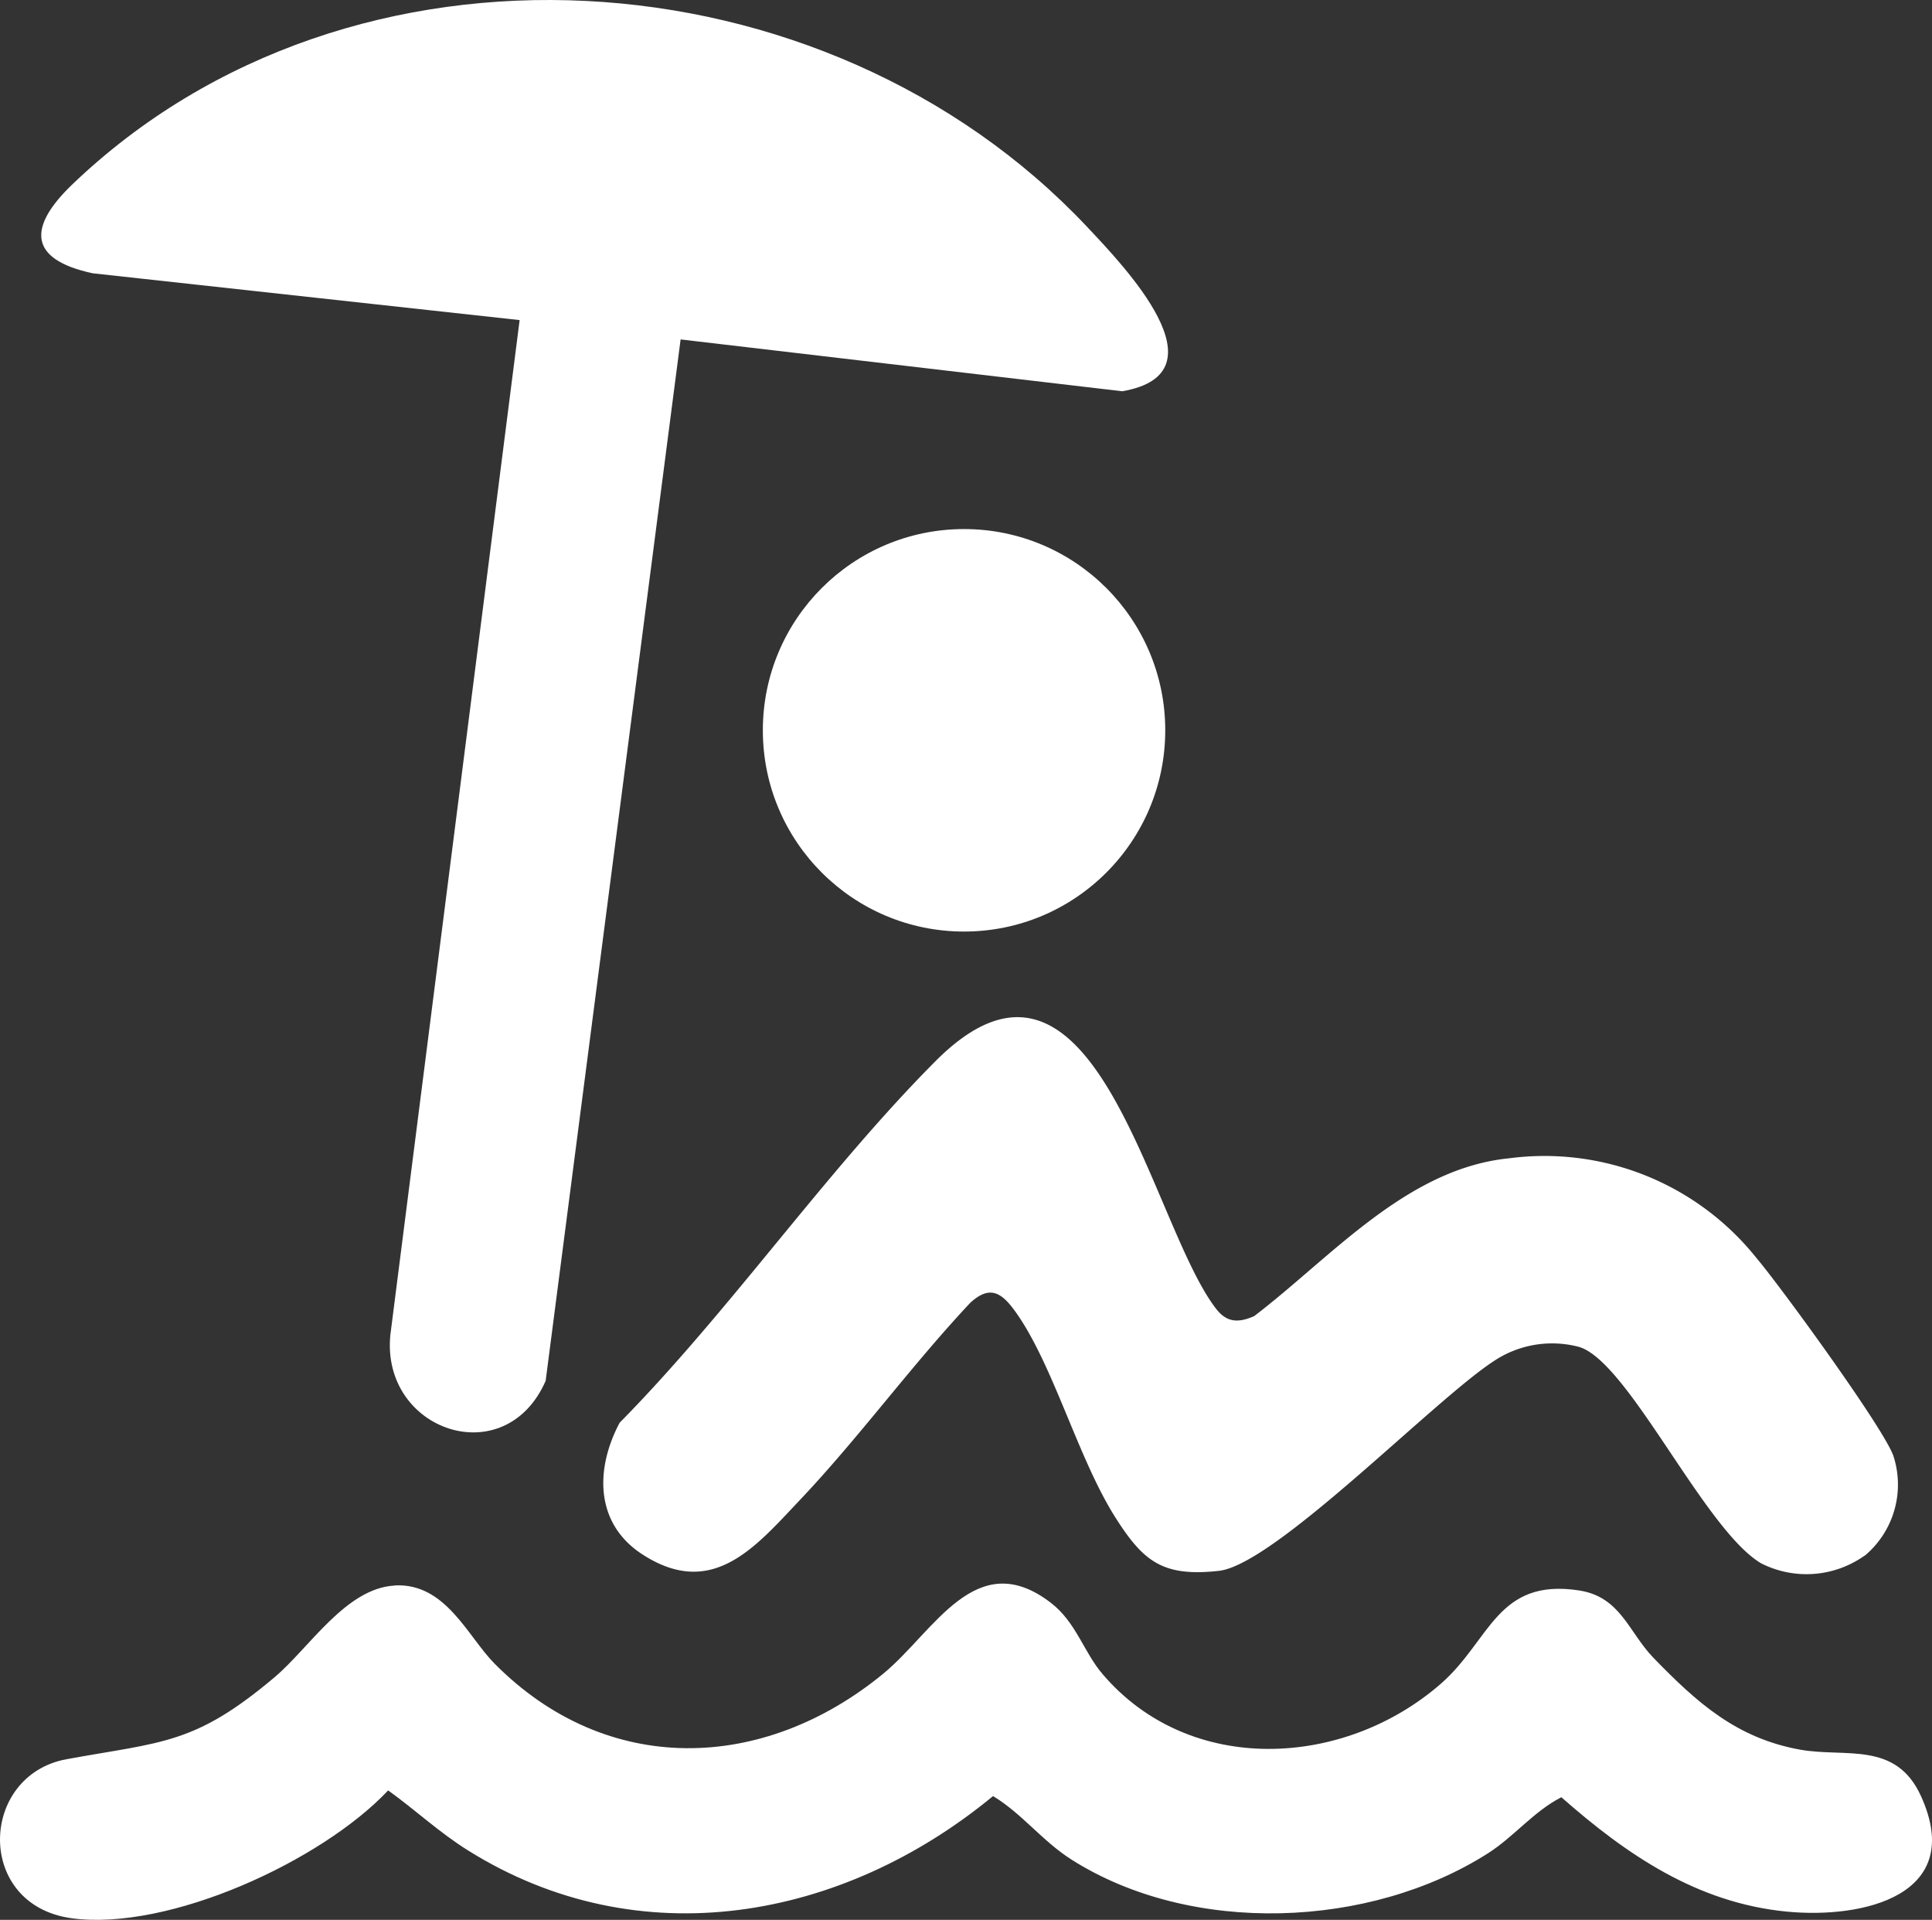
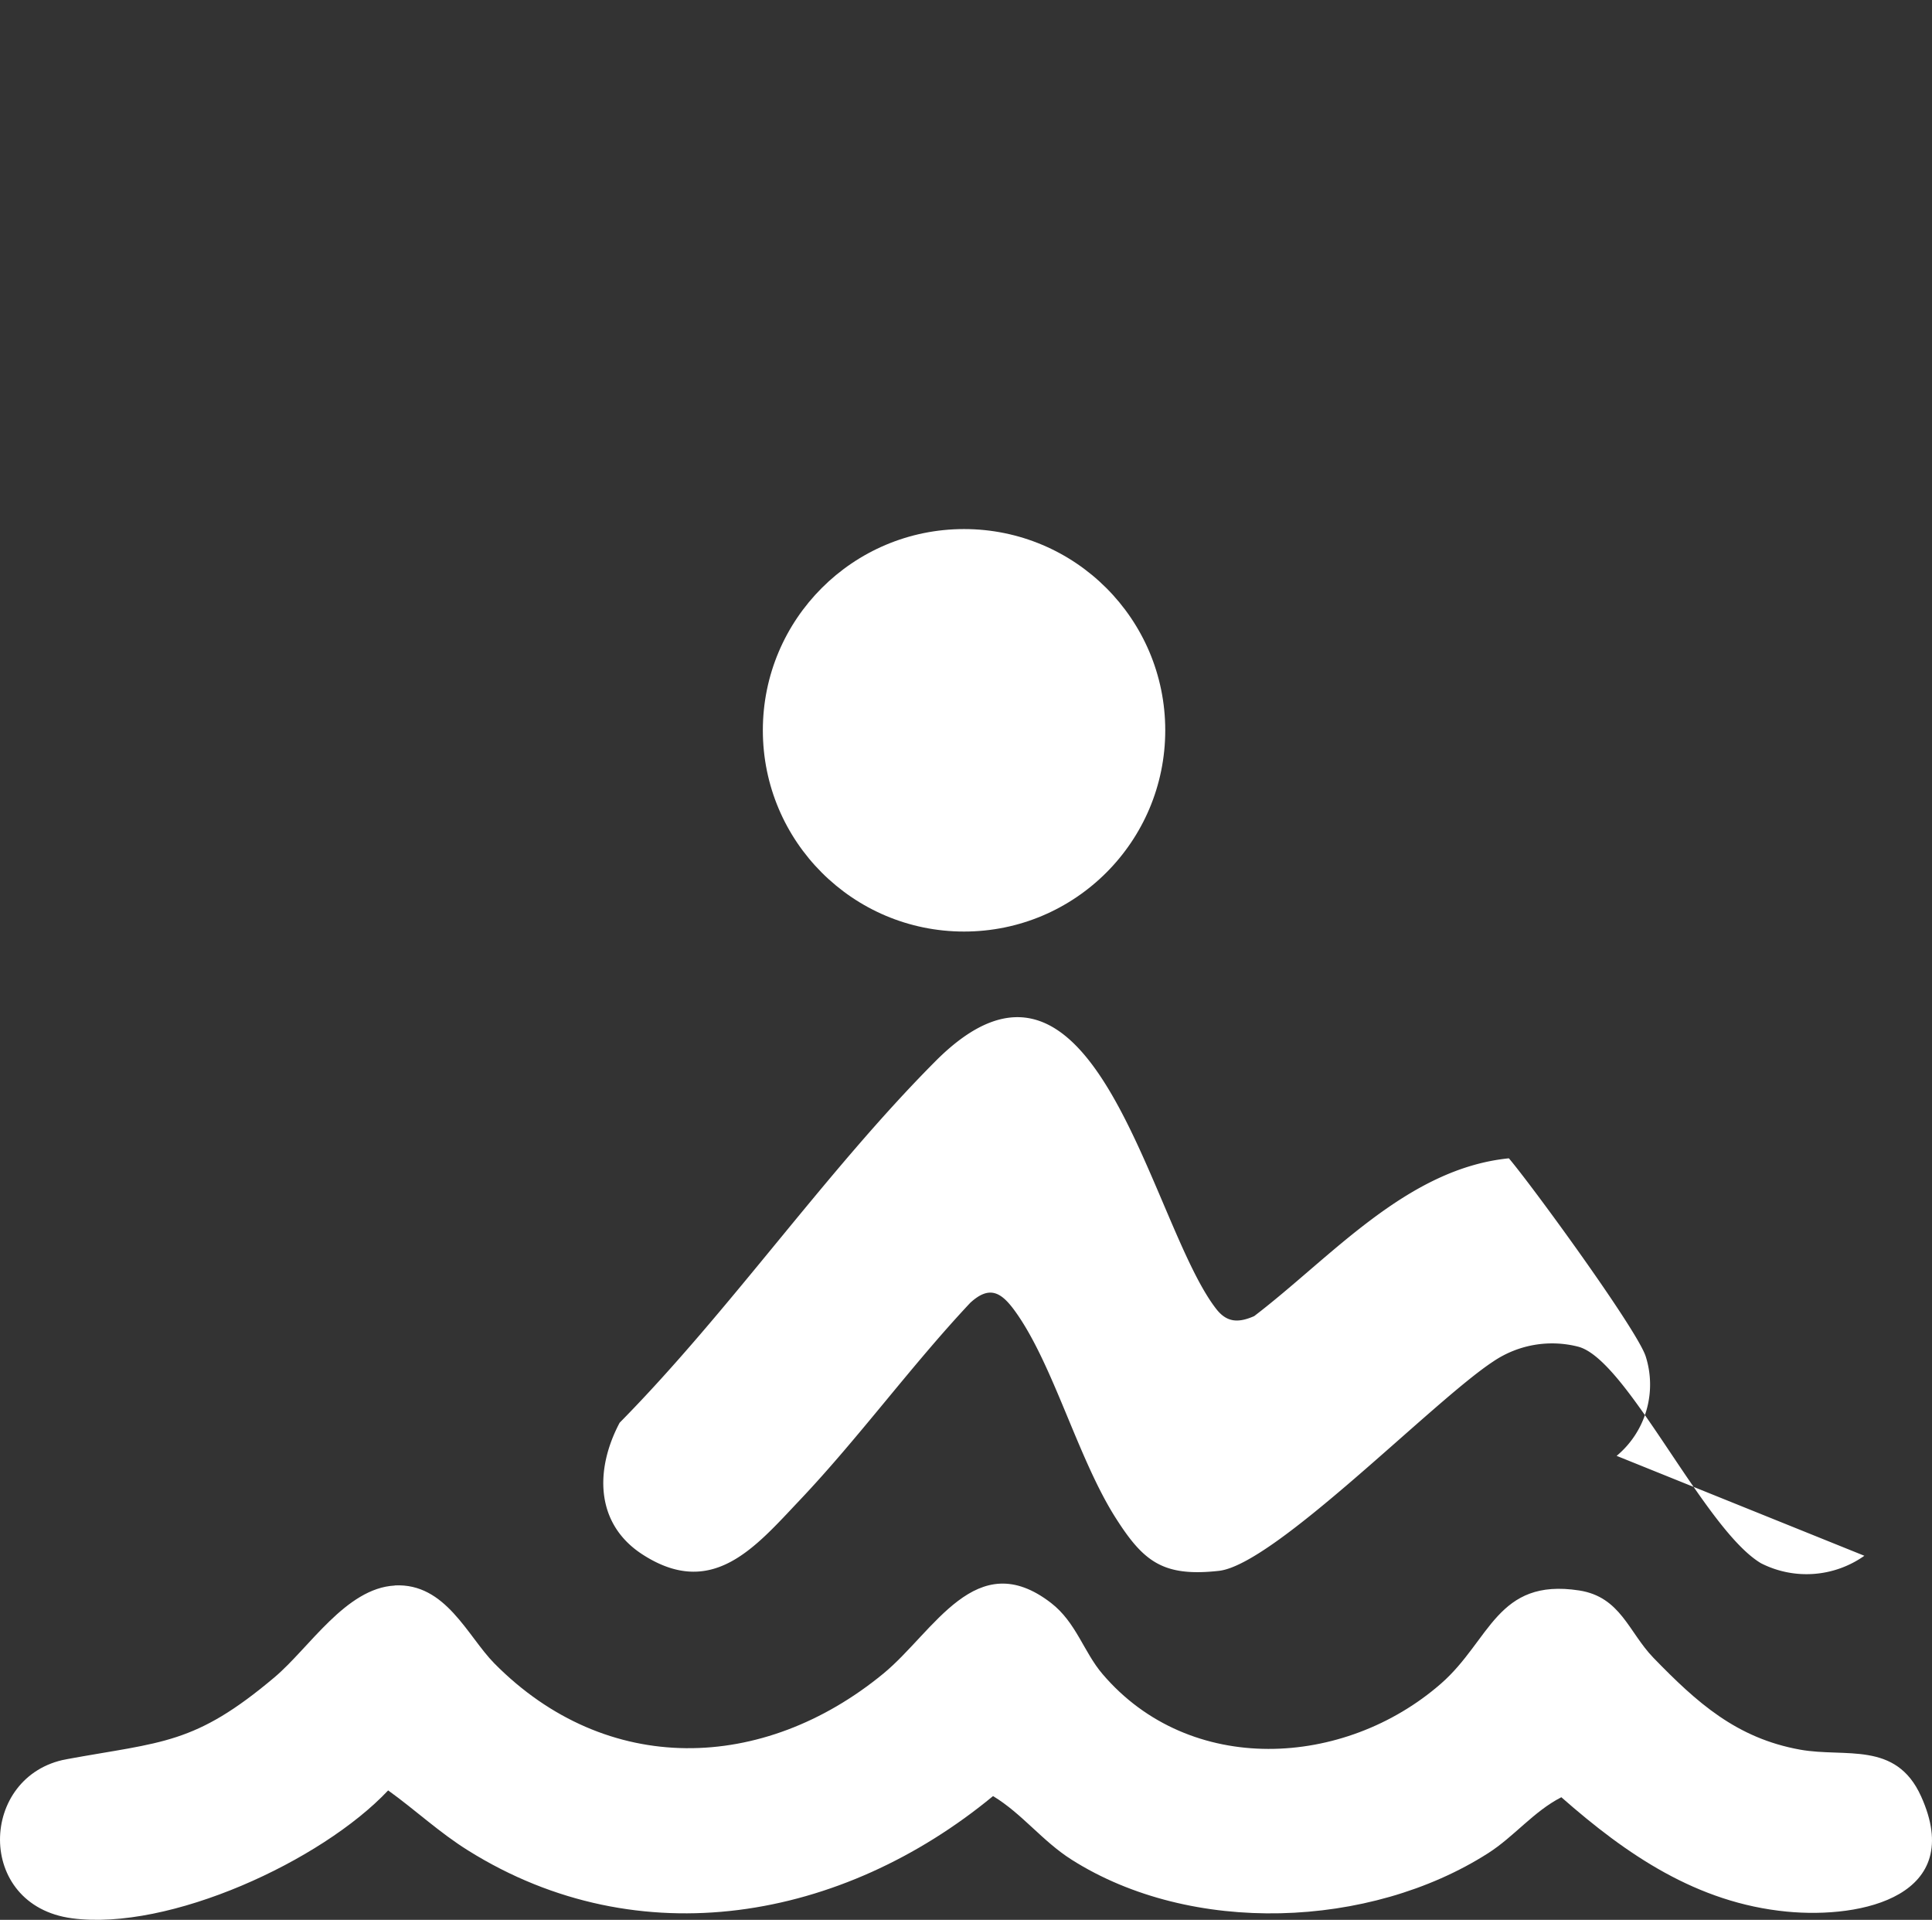
<svg xmlns="http://www.w3.org/2000/svg" width="149.891" height="148.919" viewBox="0 0 149.891 148.919">
  <rect x="0" y="0" width="149.891" height="148.919" fill="#333333" stroke="none" />
  <g transform="translate(-.006 -.001)">
-     <path data-name="Tracé 16621" d="m52.81 26.33-10.47 80.78c-3.15 7.19-12.78 3.88-12.05-3.55l10.03-78.73L7.2 21.2c-5.04-1.08-5-3.6-1.62-6.86 21.68-20.82 58.45-18.3 78.74 3.23 2.88 3.06 10.9 11.38 2.75 12.78l-34.26-4.02z" style="fill:#fff" />
    <path data-name="Tracé 16622" d="M30.64 122.98c3.94-.2 5.63 3.93 7.72 6.05 8.72 8.82 20.86 8.45 30.18.79 3.94-3.24 7.18-9.98 13.01-5.48 1.95 1.51 2.53 3.8 3.99 5.51 6.77 7.95 18.77 7.3 26.27.74 3.82-3.34 4.33-8.2 10.71-7.22 3.23.5 3.84 3.24 5.77 5.23 3.36 3.46 6.43 6.23 11.38 7.12 3.51.63 7.43-.7 9.38 3.62 3.48 7.69-4.51 9.52-10.44 8.94-6.95-.68-12.4-4.41-17.47-8.87-2.15 1.1-3.66 3.05-5.68 4.34-9.18 5.86-23.02 6.4-32.32.5-2.27-1.44-3.84-3.57-6.09-4.93-11.67 9.63-27.44 12.52-40.71 4.23-2.25-1.4-4.09-3.14-6.22-4.67-5.17 5.49-17 10.92-24.53 9.92s-7.22-11.09-.42-12.34c7.45-1.36 9.93-1.12 16.14-6.36 2.7-2.28 5.53-6.91 9.32-7.11z" style="fill:#fff" />
-     <path data-name="Tracé 16623" d="M144.65 120.68a7.775 7.775 0 0 1-8.02.58c-4.44-2.64-10.36-15.82-14.19-16.8a8.141 8.141 0 0 0-6.6 1.16c-4.68 3.08-16.94 15.75-21.27 16.23s-5.84-.72-7.97-4.05c-2.96-4.61-4.89-12.04-7.87-16.13-1.05-1.44-1.96-1.98-3.45-.61-4.59 4.89-8.61 10.43-13.21 15.29-3.46 3.65-6.8 7.74-12.23 4.22-3.68-2.39-3.67-6.61-1.76-10.21 8.55-8.67 15.96-19.46 24.48-28.02 12.41-12.49 16.64 12.57 21.81 19.2.82 1.05 1.71 1.09 2.94.55 5.99-4.57 11.82-11.44 19.76-12.24a21.047 21.047 0 0 1 19.23 7.76c1.81 2.13 9.99 13.35 10.62 15.38a7.191 7.191 0 0 1-2.26 7.7z" style="fill:#fff" />
+     <path data-name="Tracé 16623" d="M144.65 120.68a7.775 7.775 0 0 1-8.02.58c-4.44-2.64-10.36-15.82-14.19-16.8a8.141 8.141 0 0 0-6.6 1.16c-4.68 3.08-16.94 15.75-21.27 16.23s-5.84-.72-7.97-4.05c-2.96-4.61-4.89-12.04-7.87-16.13-1.05-1.44-1.96-1.98-3.45-.61-4.59 4.89-8.61 10.43-13.21 15.29-3.46 3.65-6.8 7.74-12.23 4.22-3.68-2.39-3.67-6.61-1.76-10.21 8.55-8.67 15.96-19.46 24.48-28.02 12.41-12.49 16.64 12.57 21.81 19.2.82 1.05 1.71 1.09 2.94.55 5.99-4.57 11.82-11.44 19.76-12.24c1.81 2.13 9.99 13.35 10.62 15.38a7.191 7.191 0 0 1-2.26 7.7z" style="fill:#fff" />
    <circle data-name="Ellipse 804" cx="15.61" cy="15.61" r="15.61" transform="translate(59.19 41.04)" style="fill:#fff" />
  </g>
</svg>